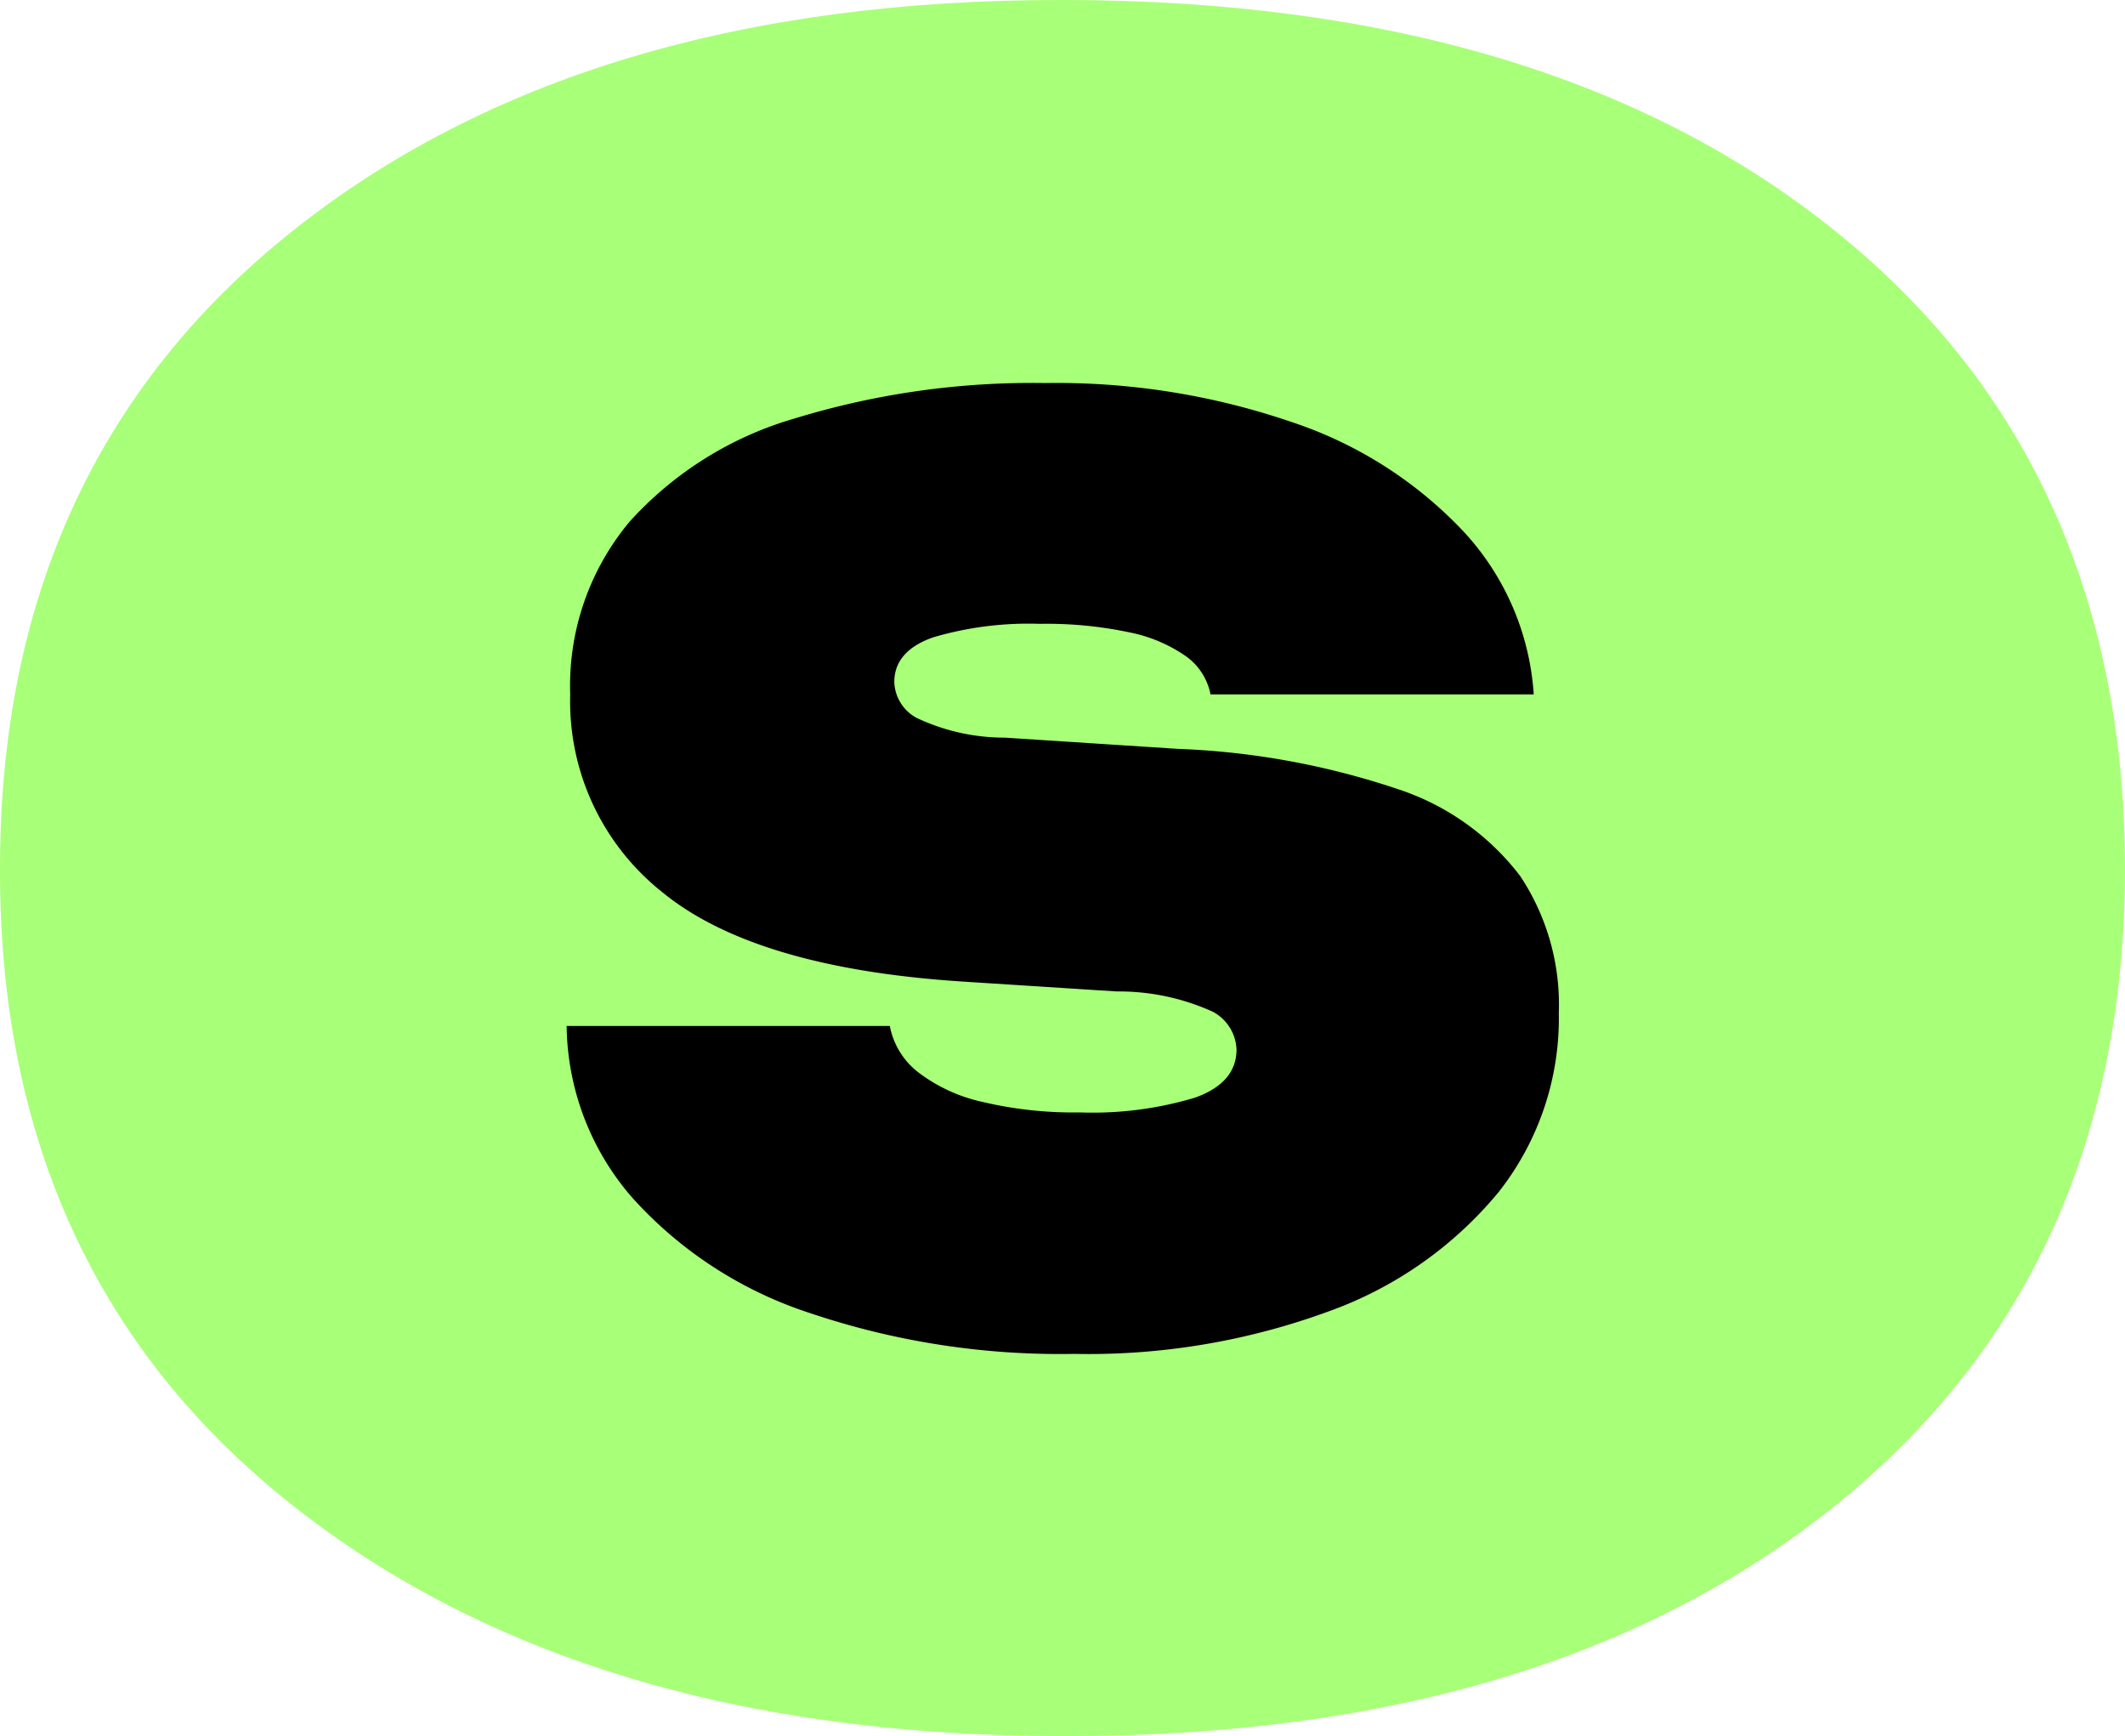
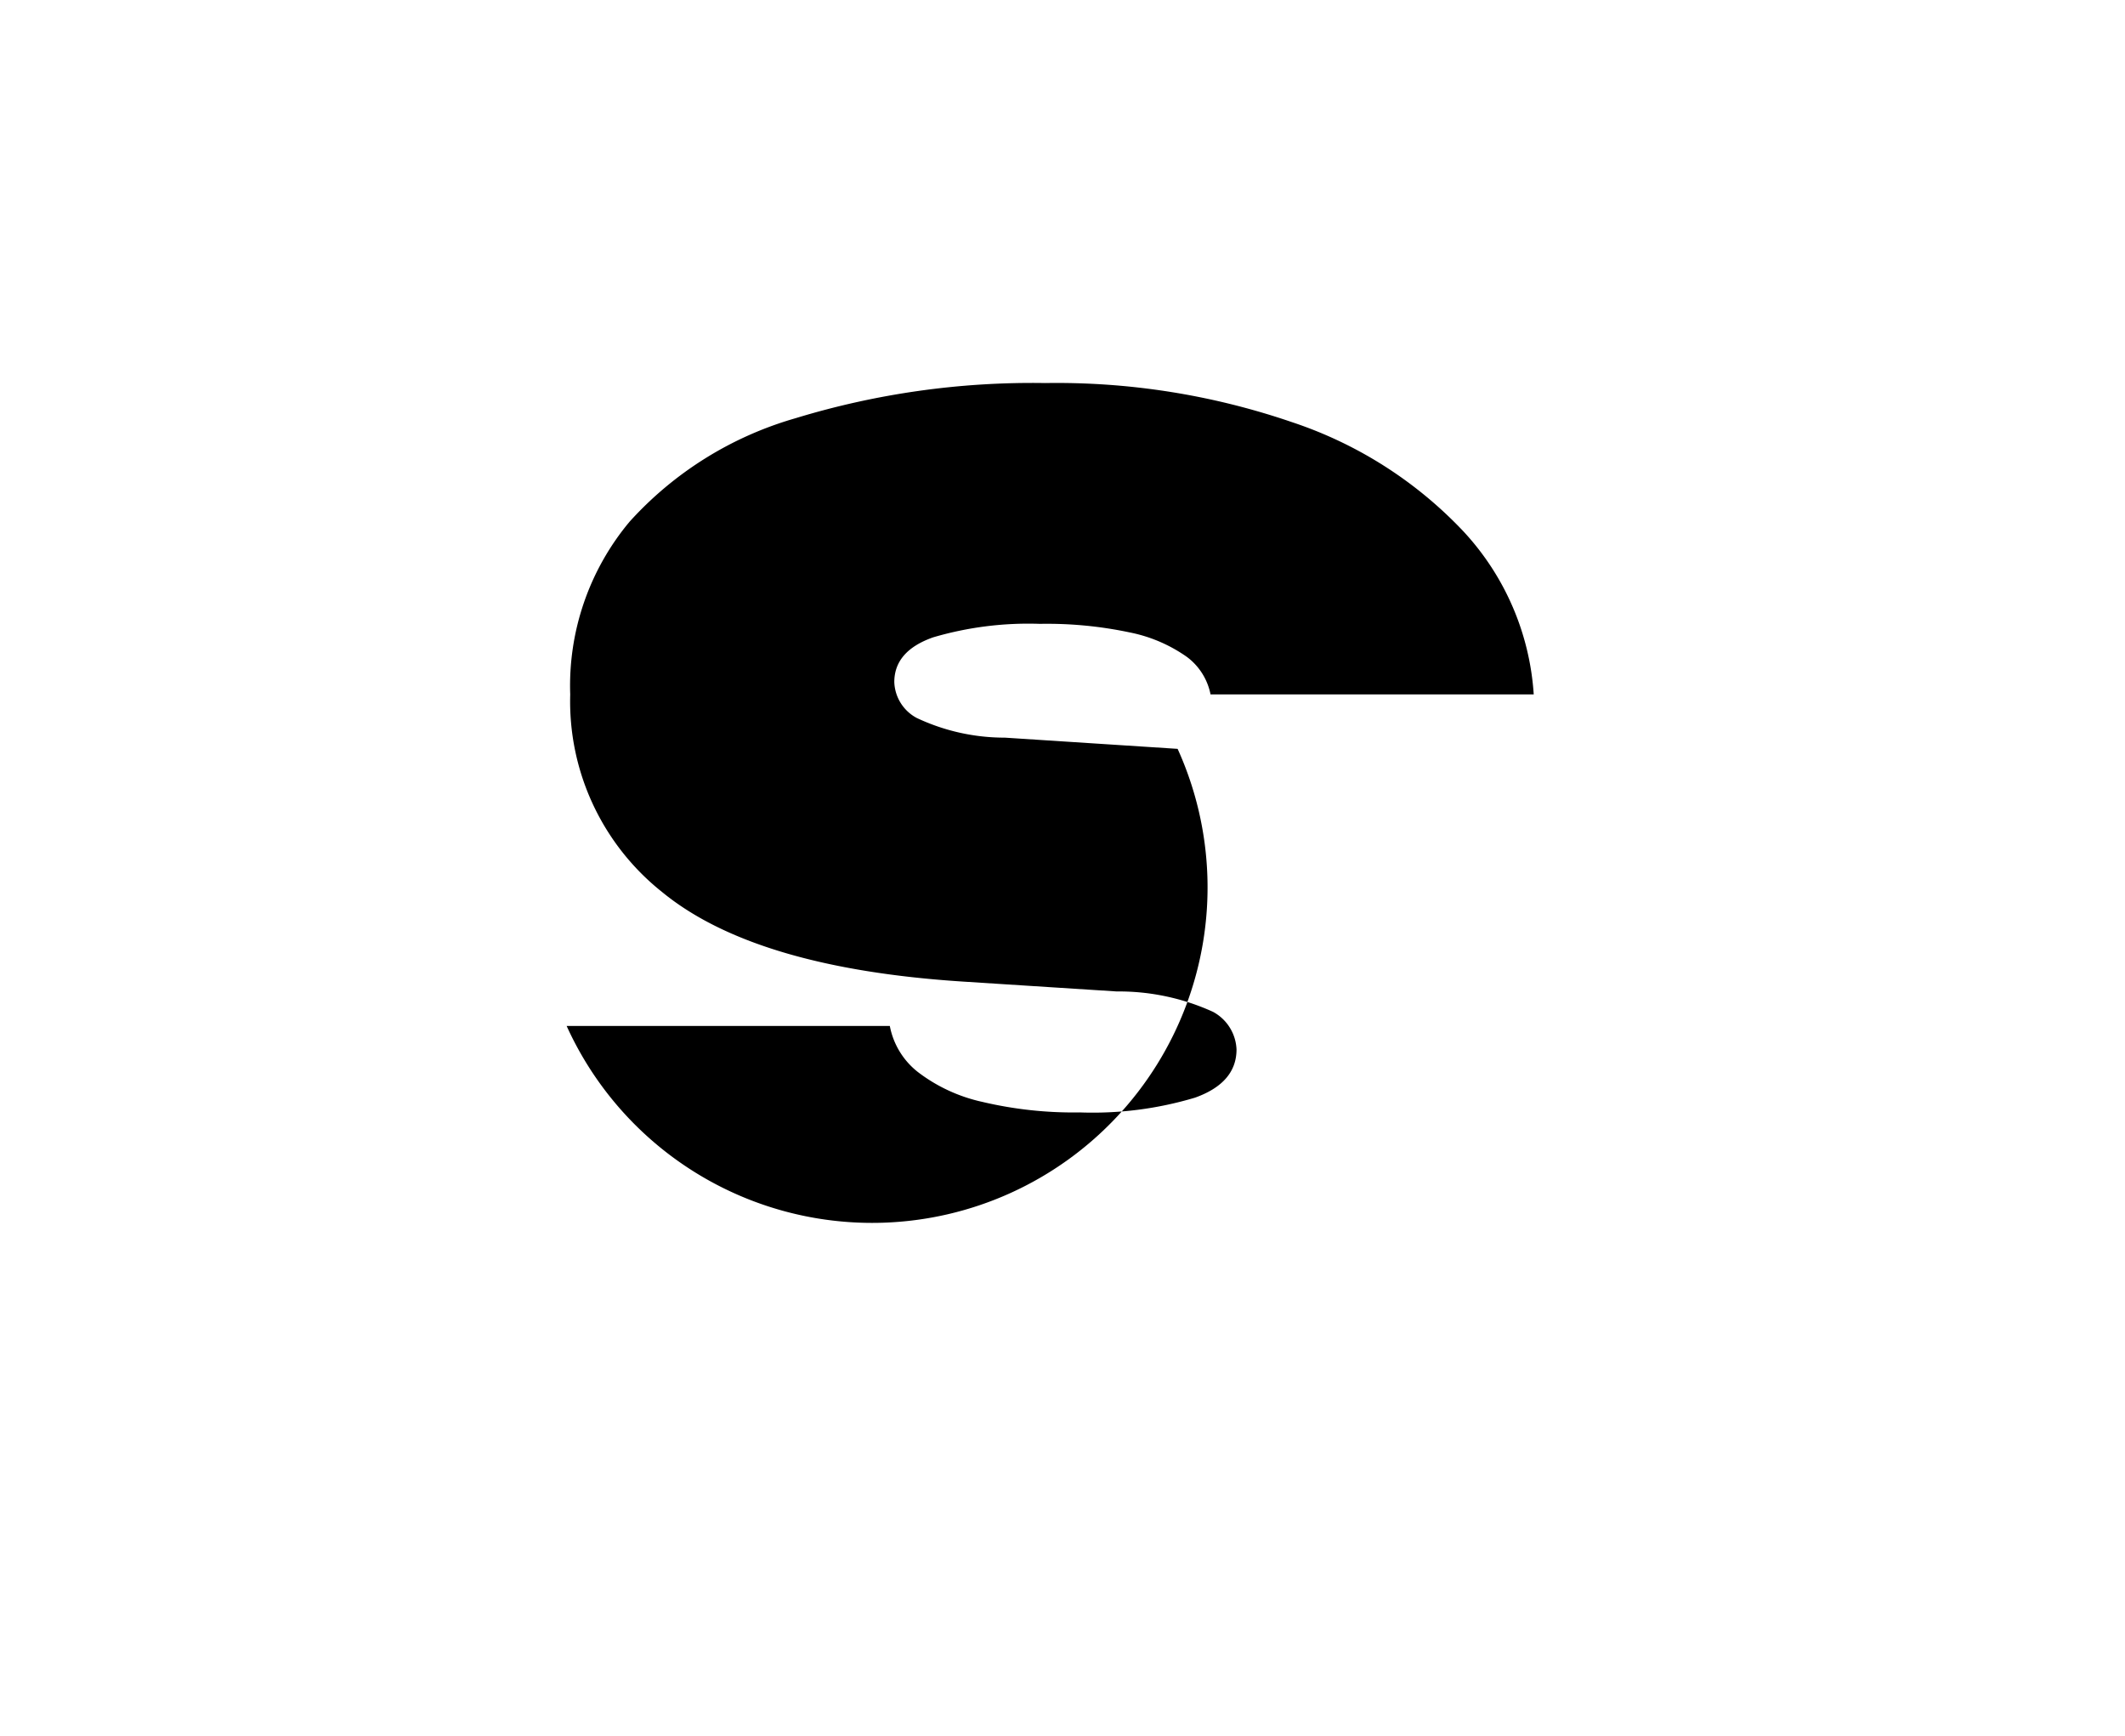
<svg xmlns="http://www.w3.org/2000/svg" viewBox="0 0 94.88 77.5">
  <defs>
    <style>.cls-1{fill:#a8ff78;}</style>
  </defs>
  <g id="katman_2" data-name="katman 2">
    <g id="katman_1-2" data-name="katman 1">
-       <path class="cls-1" d="M47.44,77.5Q26.05,77.5,13,67.15T0,38.75q0-18,13-28.39T47.44,0Q69.16,0,82,10.36T94.88,38.75q0,18-12.86,28.4T47.44,77.5Z" />
-       <path d="M25.3,45.8H39.73A3.42,3.42,0,0,0,41,47.87a7.32,7.32,0,0,0,2.86,1.32,17.7,17.7,0,0,0,4.35.47A15.89,15.89,0,0,0,53.36,49c1.23-.44,1.85-1.16,1.85-2.15a2,2,0,0,0-1.05-1.68,10.14,10.14,0,0,0-4.3-.91L43,43.82q-9.3-.6-13.44-4A10.87,10.87,0,0,1,25.46,31a11.41,11.41,0,0,1,2.65-7.71,15.89,15.89,0,0,1,7.41-4.62A36.18,36.18,0,0,1,46.67,17.1a32.38,32.38,0,0,1,11,1.74,18.56,18.56,0,0,1,7.66,4.87A11.81,11.81,0,0,1,68.48,31H54.05A2.75,2.75,0,0,0,53,29.33a6.69,6.69,0,0,0-2.57-1.1,17.81,17.81,0,0,0-4-.38,15.07,15.07,0,0,0-4.76.6q-1.74.61-1.74,2a1.89,1.89,0,0,0,1,1.6,9.2,9.2,0,0,0,3.94.88l7.71.5a34.86,34.86,0,0,1,9.81,1.79,11.29,11.29,0,0,1,5.48,3.88,10.37,10.37,0,0,1,1.73,6.12,12.53,12.53,0,0,1-2.69,8,17.49,17.49,0,0,1-7.58,5.32,31.14,31.14,0,0,1-11.37,1.9,34.93,34.93,0,0,1-11.79-1.82,18.29,18.29,0,0,1-7.91-5.12A11.87,11.87,0,0,1,25.3,45.8Z" />
+       <path d="M25.3,45.8H39.73A3.42,3.42,0,0,0,41,47.87a7.32,7.32,0,0,0,2.86,1.32,17.7,17.7,0,0,0,4.35.47A15.89,15.89,0,0,0,53.36,49c1.23-.44,1.85-1.16,1.85-2.15a2,2,0,0,0-1.05-1.68,10.14,10.14,0,0,0-4.3-.91L43,43.82q-9.3-.6-13.44-4A10.87,10.87,0,0,1,25.46,31a11.41,11.41,0,0,1,2.65-7.71,15.89,15.89,0,0,1,7.41-4.62A36.18,36.18,0,0,1,46.67,17.1a32.38,32.38,0,0,1,11,1.74,18.56,18.56,0,0,1,7.66,4.87A11.81,11.81,0,0,1,68.48,31H54.05A2.75,2.75,0,0,0,53,29.33a6.69,6.69,0,0,0-2.57-1.1,17.81,17.81,0,0,0-4-.38,15.07,15.07,0,0,0-4.76.6q-1.74.61-1.74,2a1.89,1.89,0,0,0,1,1.6,9.2,9.2,0,0,0,3.94.88l7.71.5A11.87,11.87,0,0,1,25.3,45.8Z" />
    </g>
  </g>
</svg>